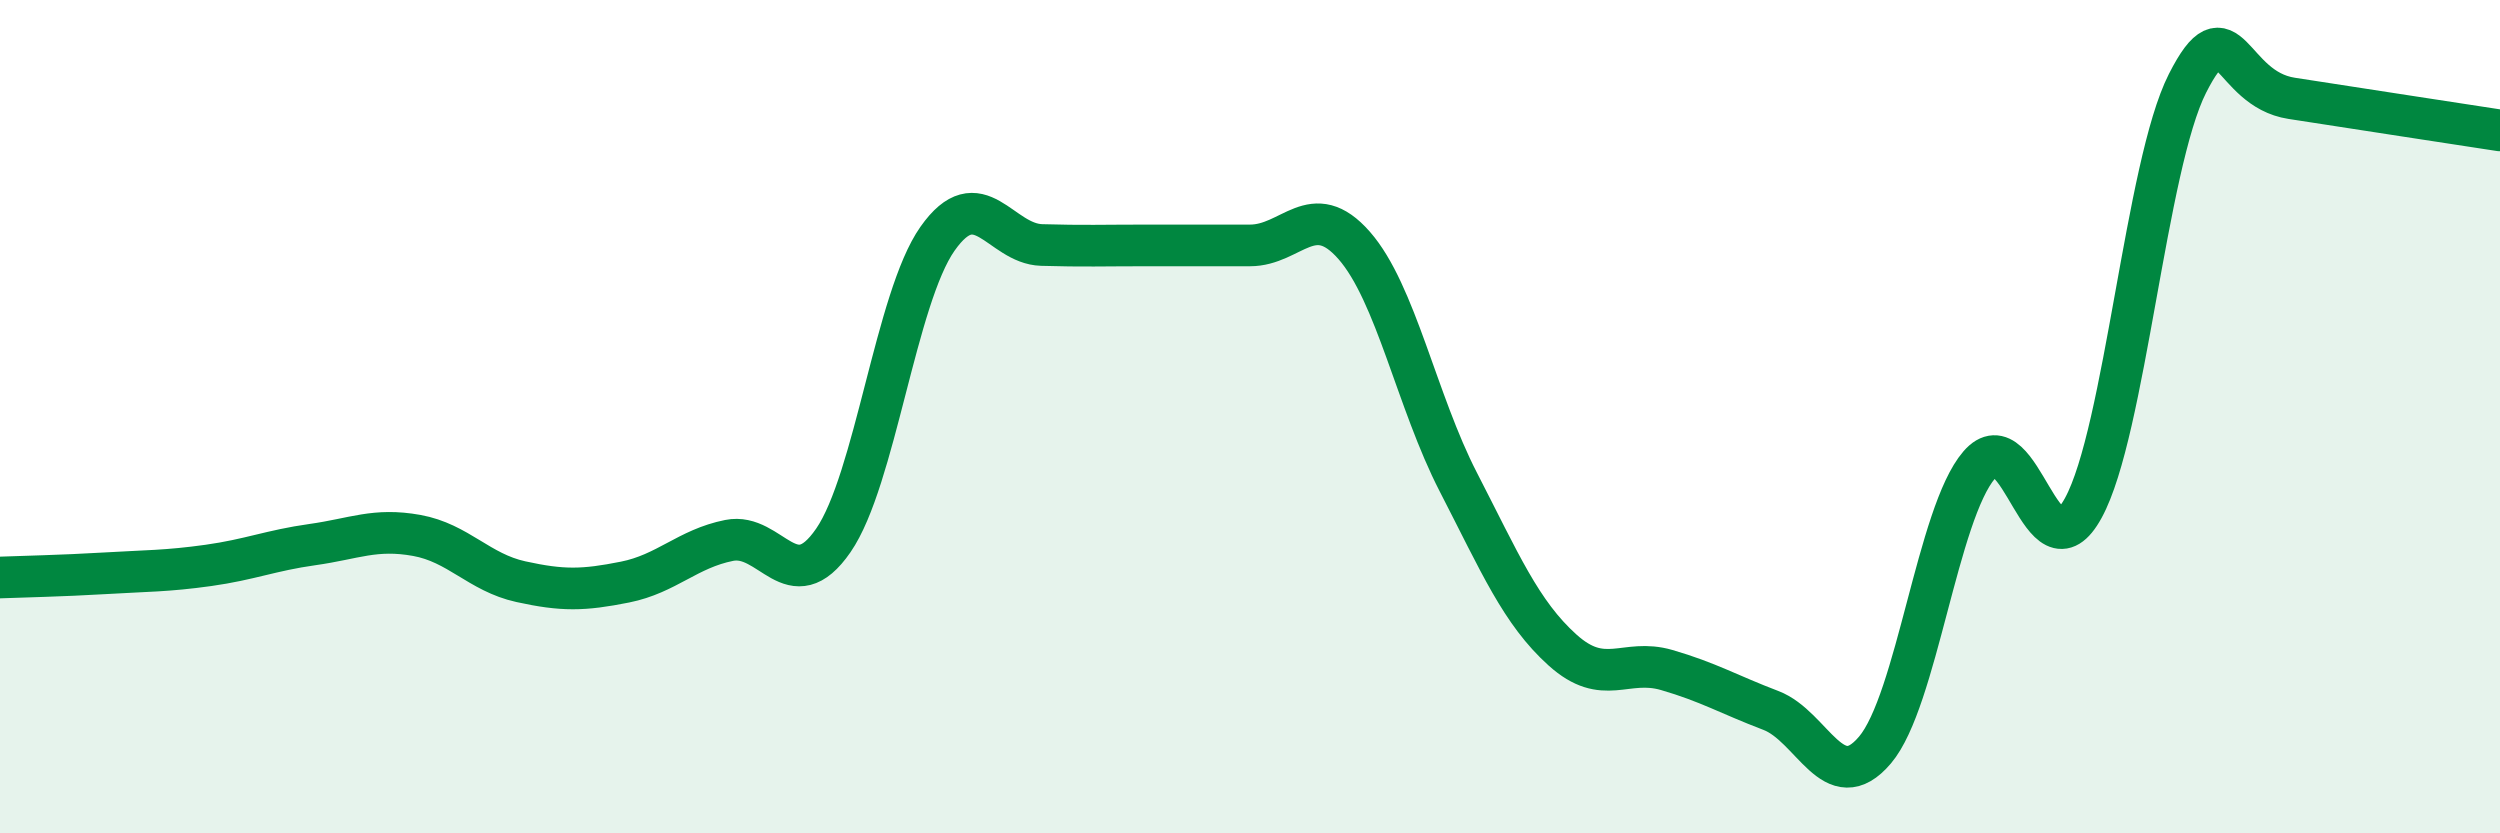
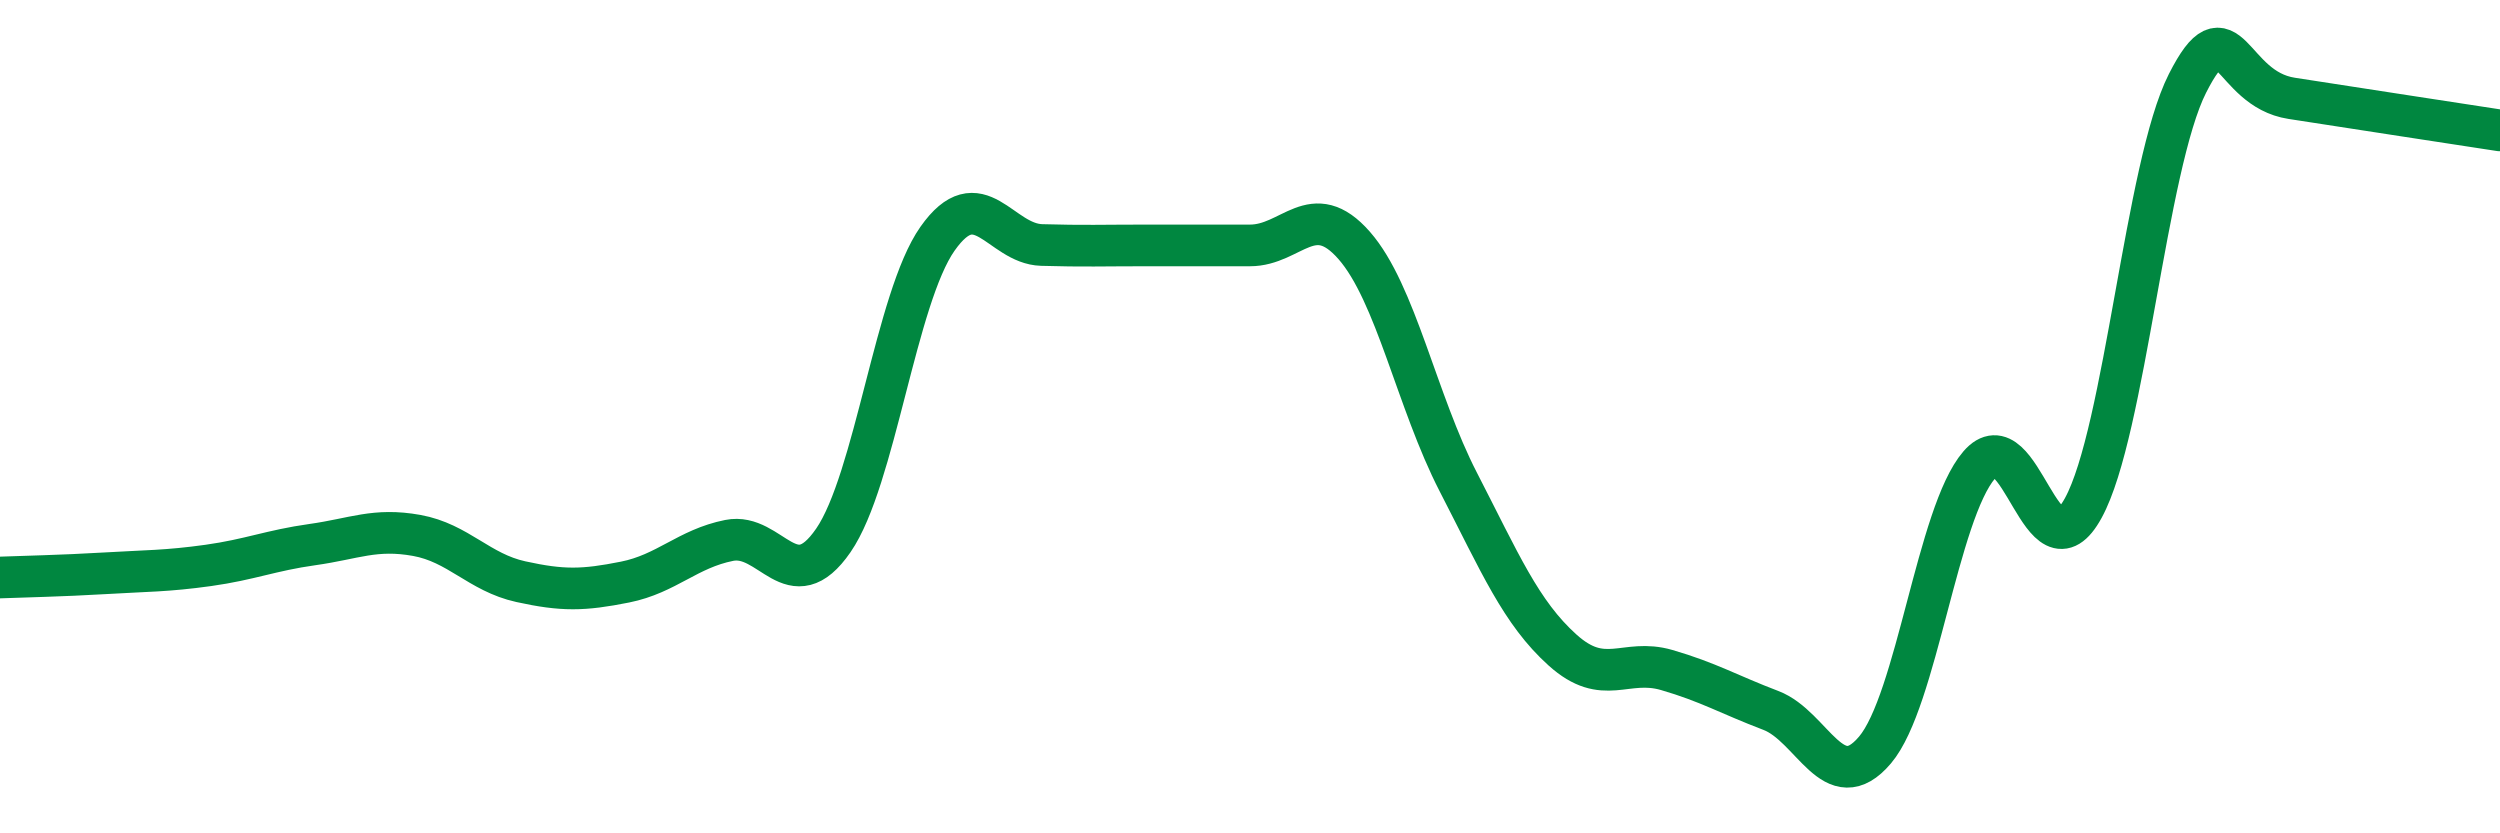
<svg xmlns="http://www.w3.org/2000/svg" width="60" height="20" viewBox="0 0 60 20">
-   <path d="M 0,13.86 C 0.5,13.84 1.5,13.82 2.5,13.76 C 3.5,13.7 4,13.71 5,13.57 C 6,13.43 6.5,13.21 7.5,13.07 C 8.5,12.93 9,12.67 10,12.85 C 11,13.03 11.5,13.74 12.5,13.96 C 13.5,14.18 14,14.17 15,13.97 C 16,13.77 16.5,13.17 17.5,12.97 C 18.5,12.77 19,14.42 20,12.97 C 21,11.52 21.5,7.15 22.5,5.73 C 23.5,4.31 24,5.85 25,5.88 C 26,5.91 26.5,5.89 27.5,5.89 C 28.5,5.89 29,5.89 30,5.89 C 31,5.89 31.5,4.75 32.5,5.89 C 33.5,7.03 34,9.63 35,11.57 C 36,13.51 36.5,14.7 37.5,15.6 C 38.5,16.5 39,15.79 40,16.08 C 41,16.37 41.5,16.67 42.5,17.05 C 43.5,17.43 44,19.18 45,18 C 46,16.82 46.5,12.32 47.5,11.16 C 48.5,10 49,14.02 50,12.19 C 51,10.36 51.5,3.97 52.5,2 C 53.5,0.03 53.5,2.13 55,2.36 C 56.5,2.59 59,2.98 60,3.13L60 20L0 20Z" fill="#008740" opacity="0.1" stroke-linecap="round" stroke-linejoin="round" />
  <path d="M 0,13.86 C 0.5,13.84 1.5,13.82 2.5,13.76 C 3.5,13.7 4,13.71 5,13.57 C 6,13.43 6.5,13.21 7.5,13.07 C 8.5,12.93 9,12.67 10,12.85 C 11,13.03 11.5,13.74 12.5,13.96 C 13.5,14.18 14,14.17 15,13.97 C 16,13.77 16.5,13.17 17.5,12.97 C 18.5,12.77 19,14.42 20,12.97 C 21,11.52 21.5,7.15 22.5,5.73 C 23.5,4.31 24,5.85 25,5.88 C 26,5.91 26.5,5.89 27.5,5.89 C 28.5,5.89 29,5.89 30,5.89 C 31,5.89 31.5,4.75 32.5,5.89 C 33.5,7.03 34,9.63 35,11.57 C 36,13.51 36.5,14.7 37.5,15.6 C 38.5,16.5 39,15.79 40,16.08 C 41,16.37 41.5,16.67 42.5,17.05 C 43.5,17.43 44,19.18 45,18 C 46,16.82 46.5,12.32 47.5,11.16 C 48.5,10 49,14.02 50,12.19 C 51,10.36 51.5,3.97 52.5,2 C 53.5,0.03 53.5,2.13 55,2.36 C 56.5,2.59 59,2.98 60,3.13" stroke="#008740" stroke-width="1" fill="none" stroke-linecap="round" stroke-linejoin="round" />
</svg>